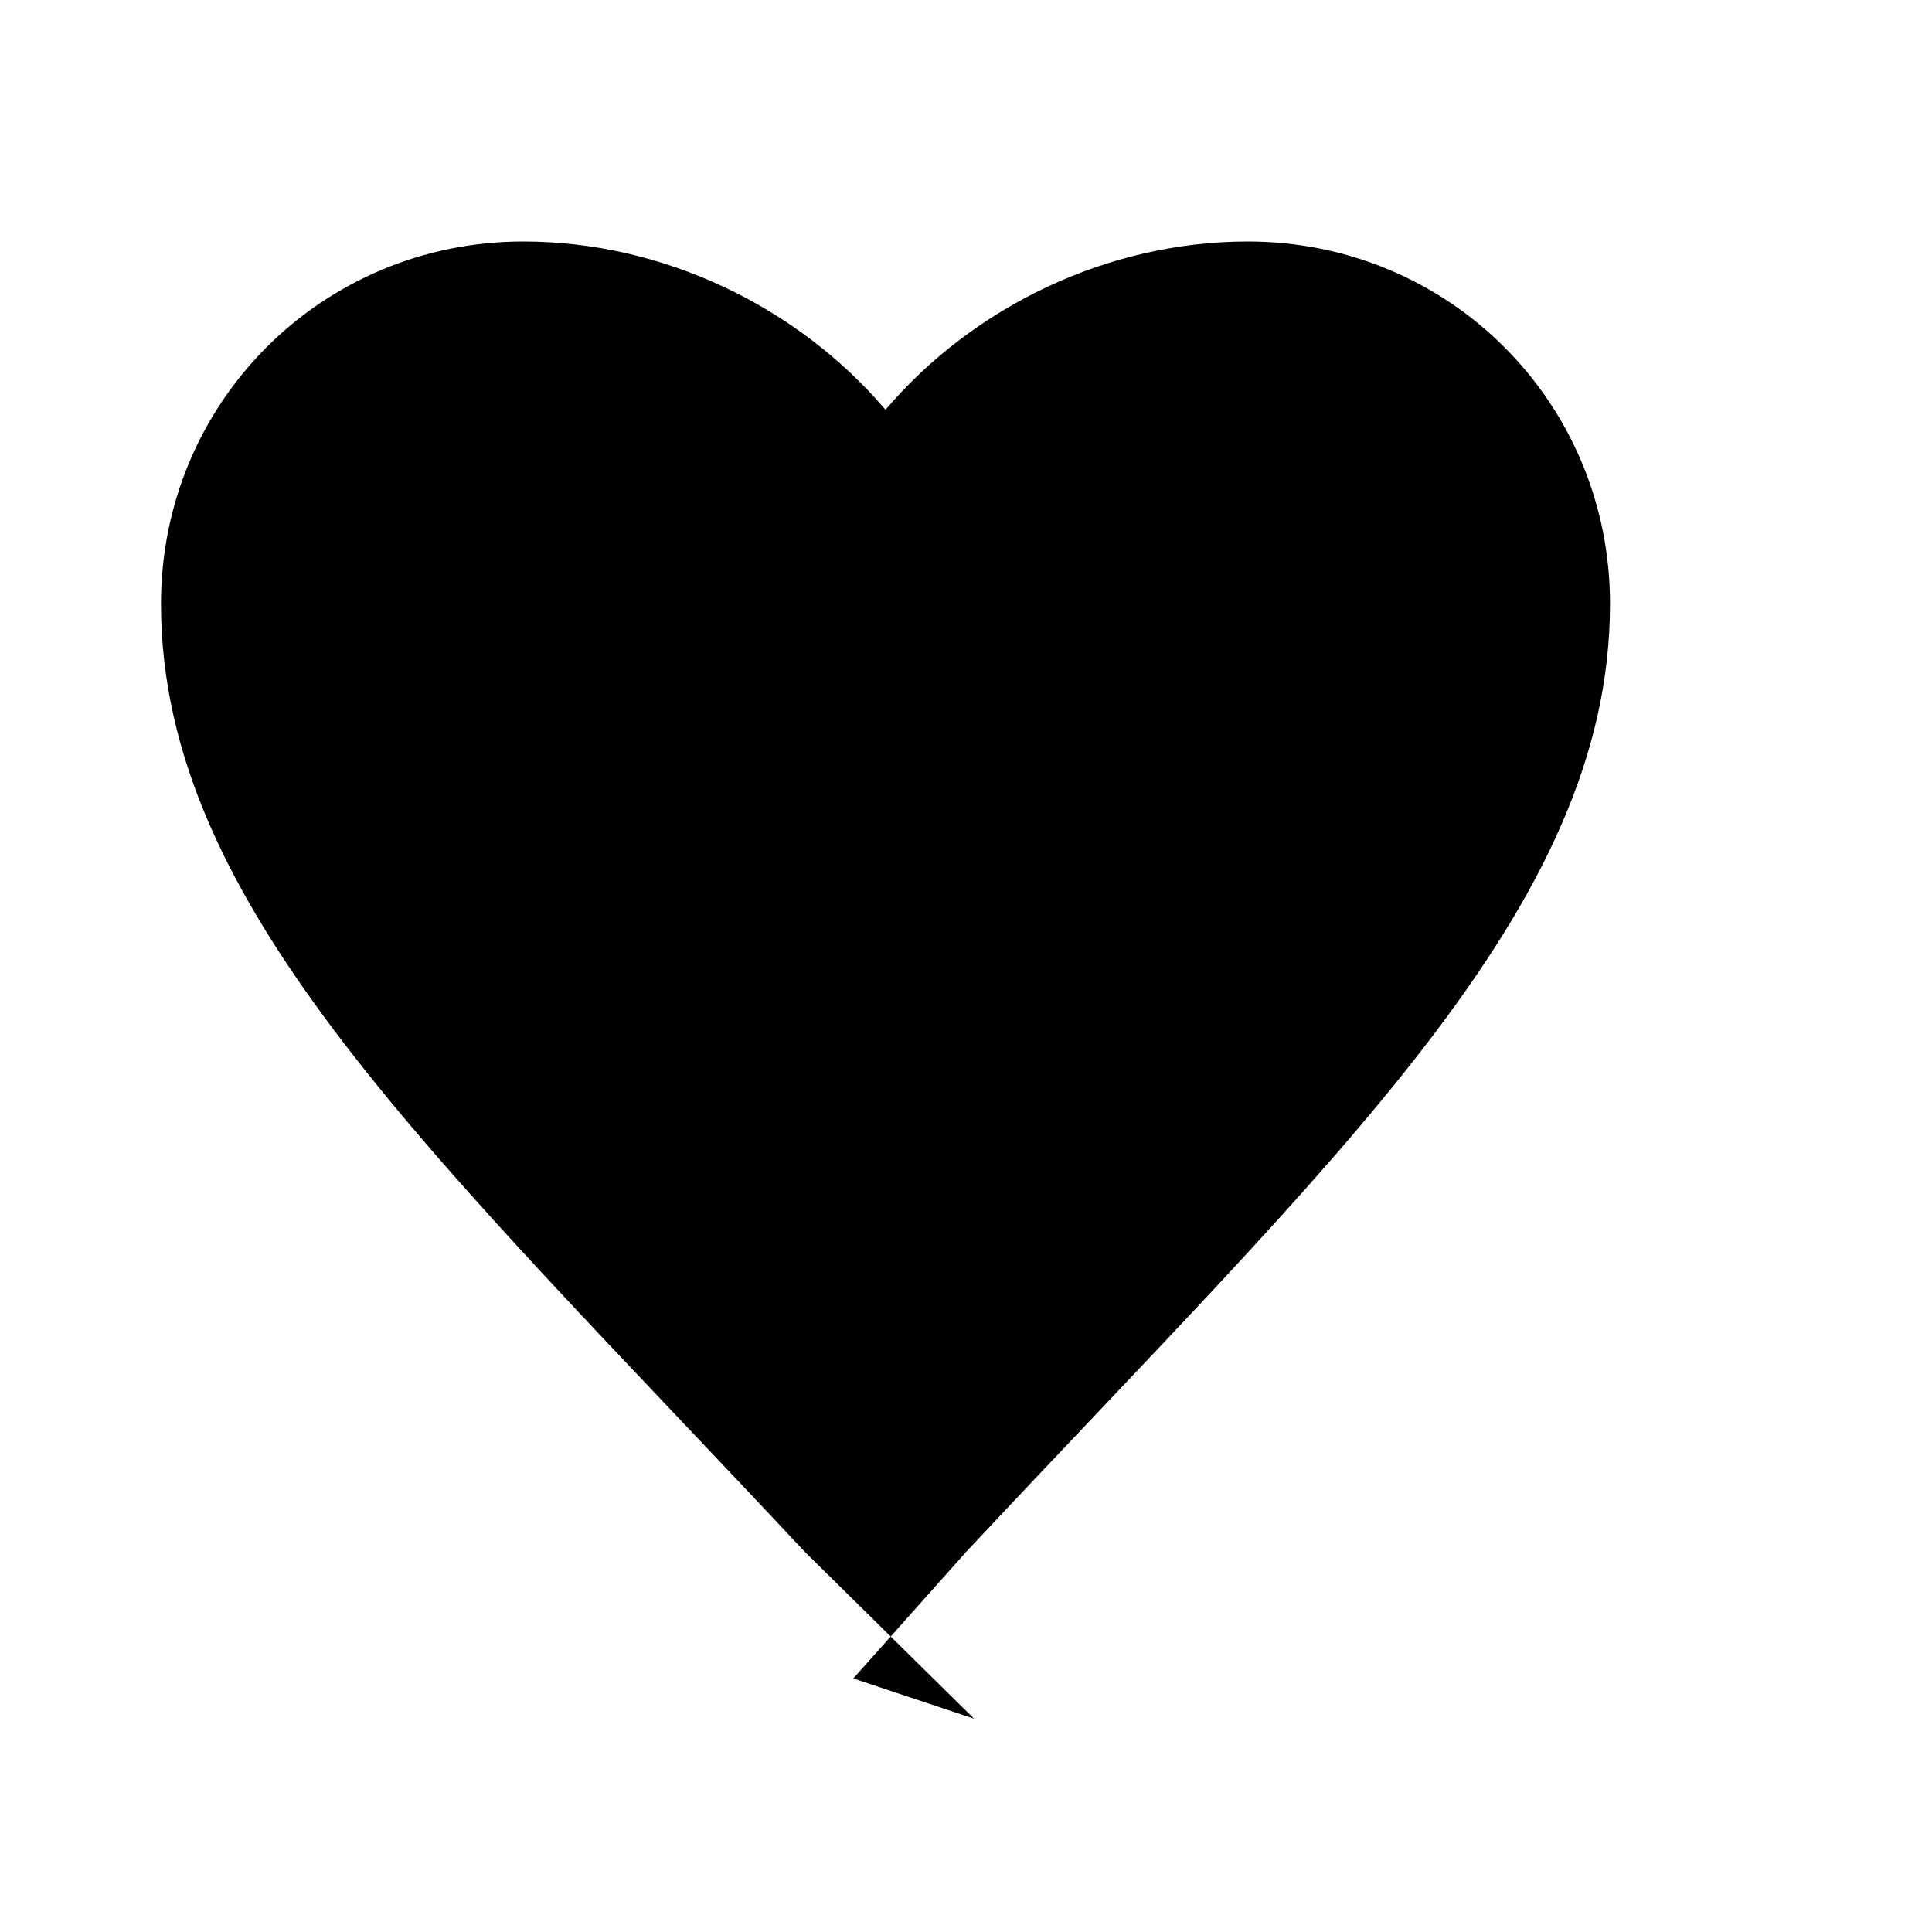
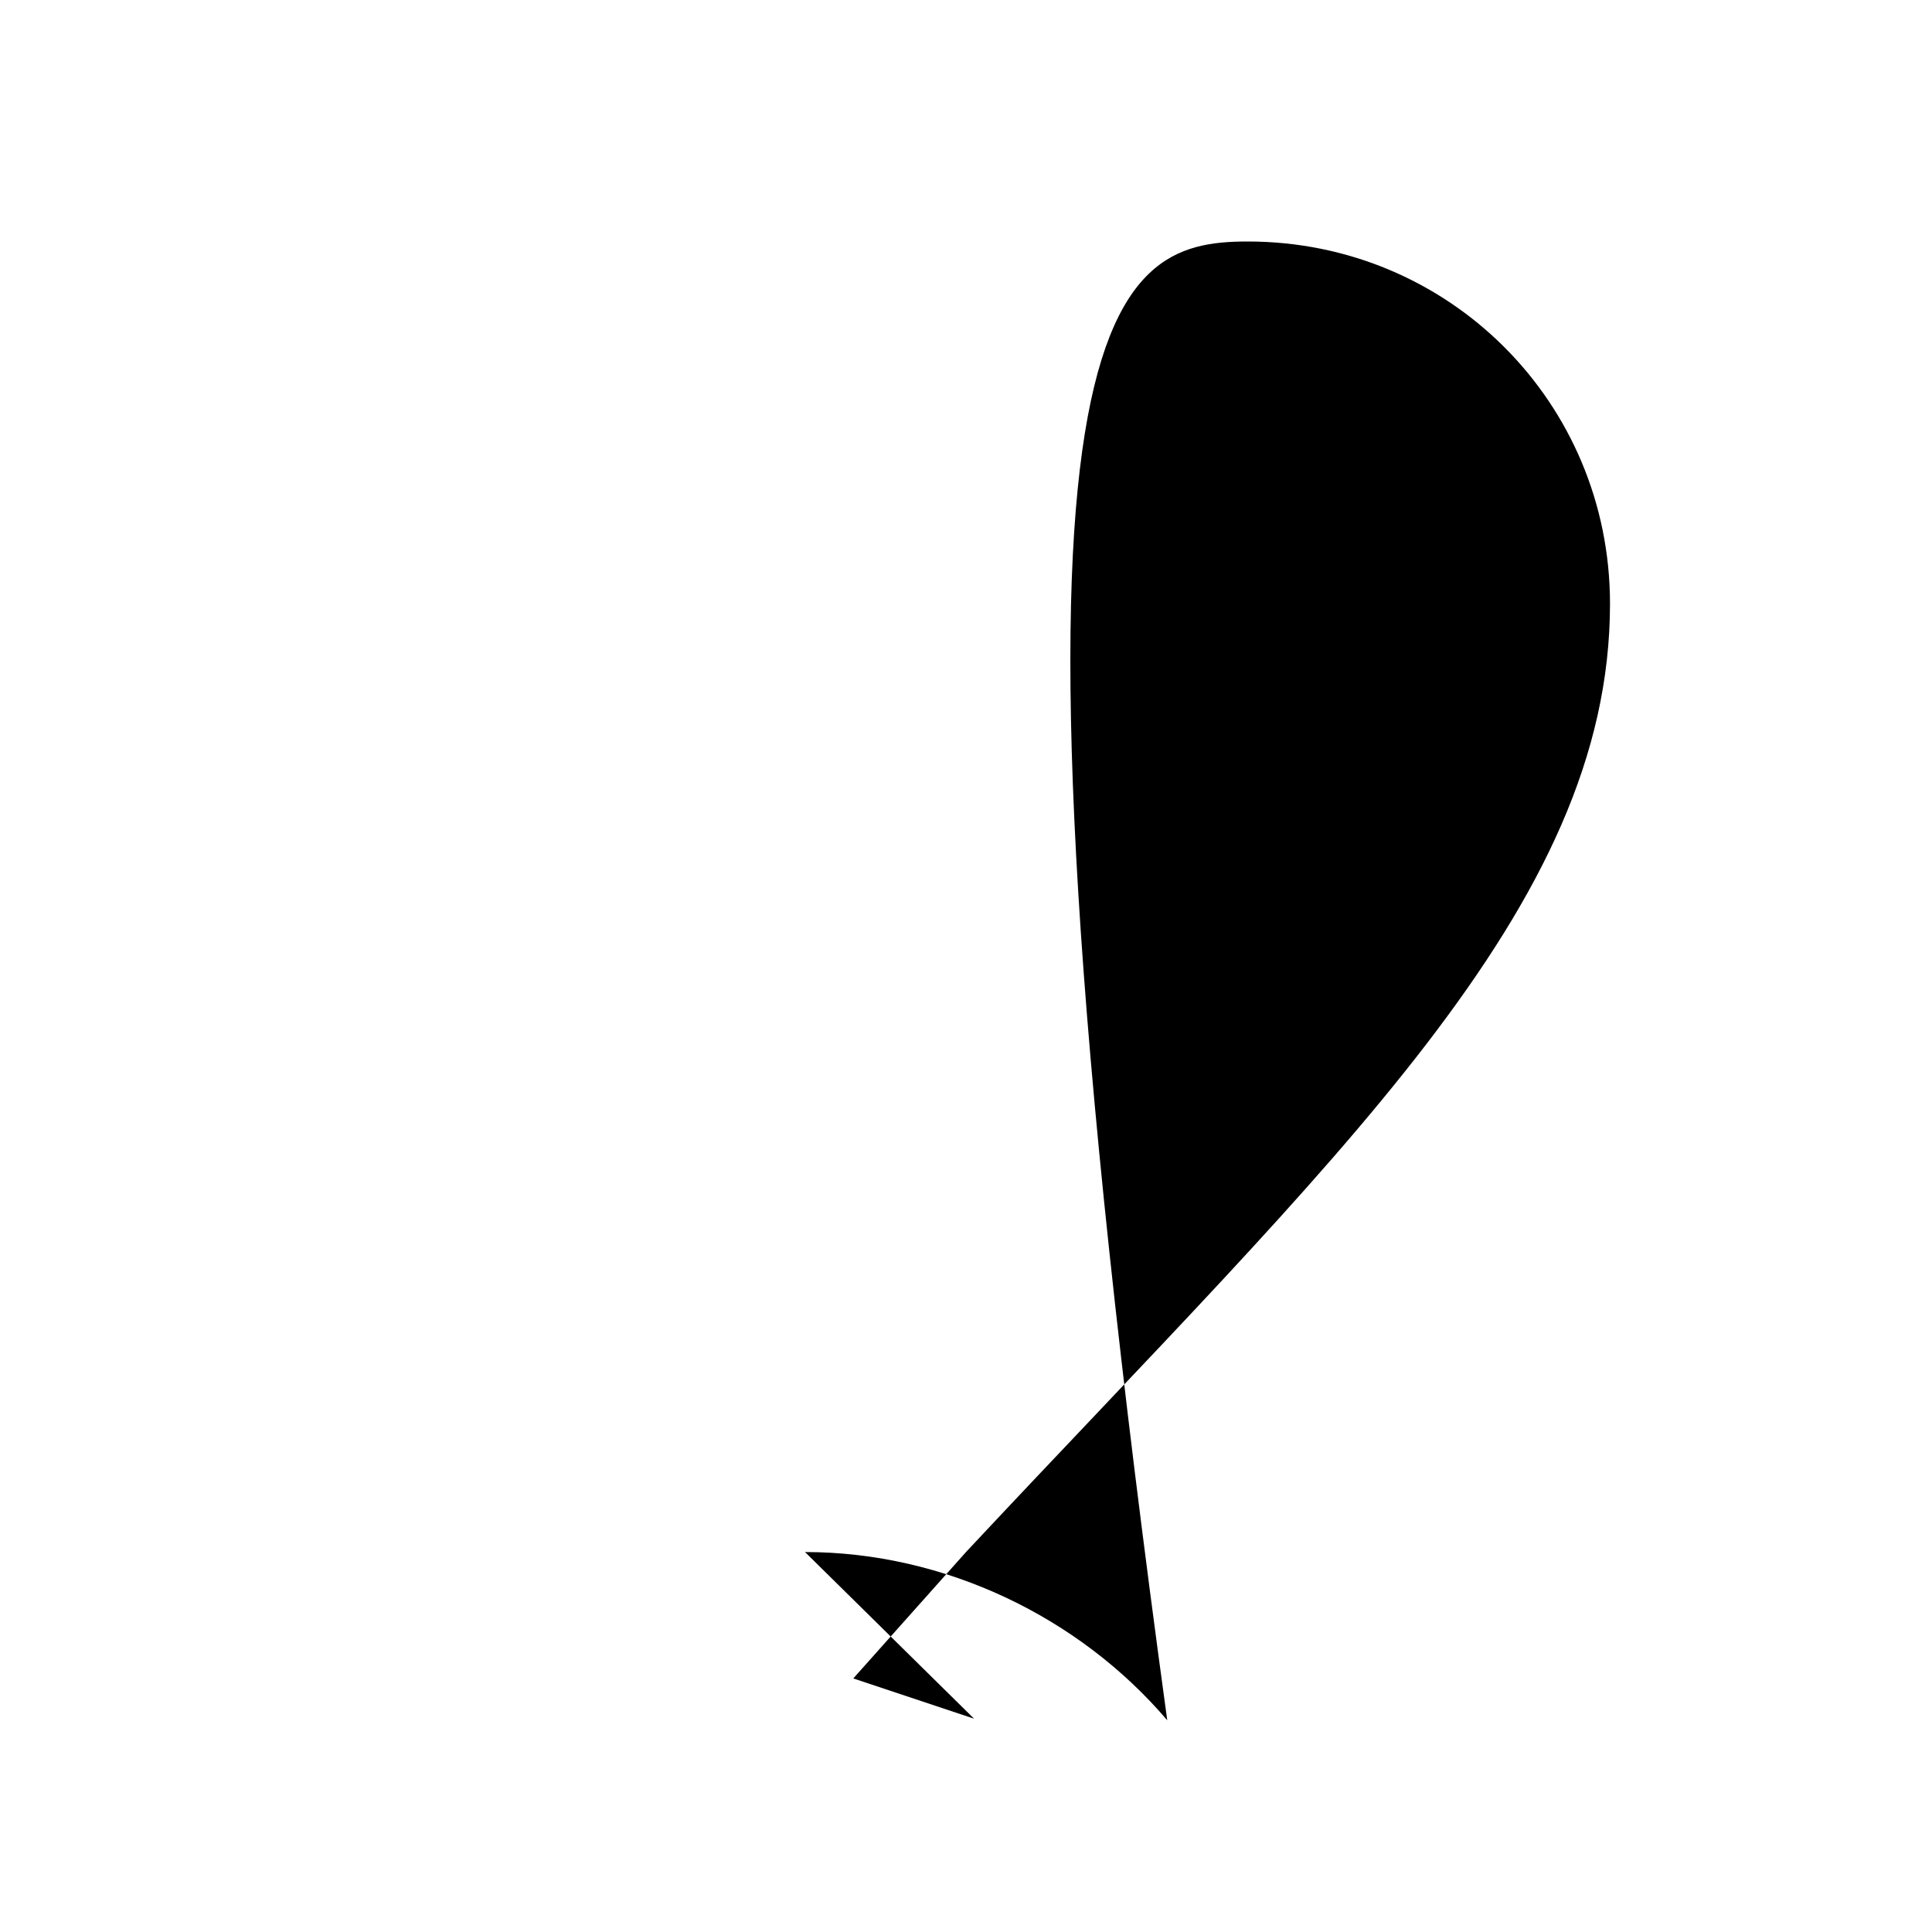
<svg xmlns="http://www.w3.org/2000/svg" viewBox="0 0 24 24">
-   <path fill="currentColor" d="M12.1 21.35 10 19.28C5.4 14.36 2 11.28 2 7.5 2 5 4 3 6.5 3c1.74 0 3.41.81 4.5 2.09C12.09 3.81 13.76 3 15.5 3 18 3 20 5 20 7.5c0 3.78-3.4 6.86-8 11.78l-1.4 1.57Z" />
+   <path fill="currentColor" d="M12.1 21.35 10 19.28c1.74 0 3.41.81 4.5 2.09C12.09 3.81 13.76 3 15.5 3 18 3 20 5 20 7.5c0 3.78-3.4 6.86-8 11.78l-1.4 1.57Z" />
</svg>